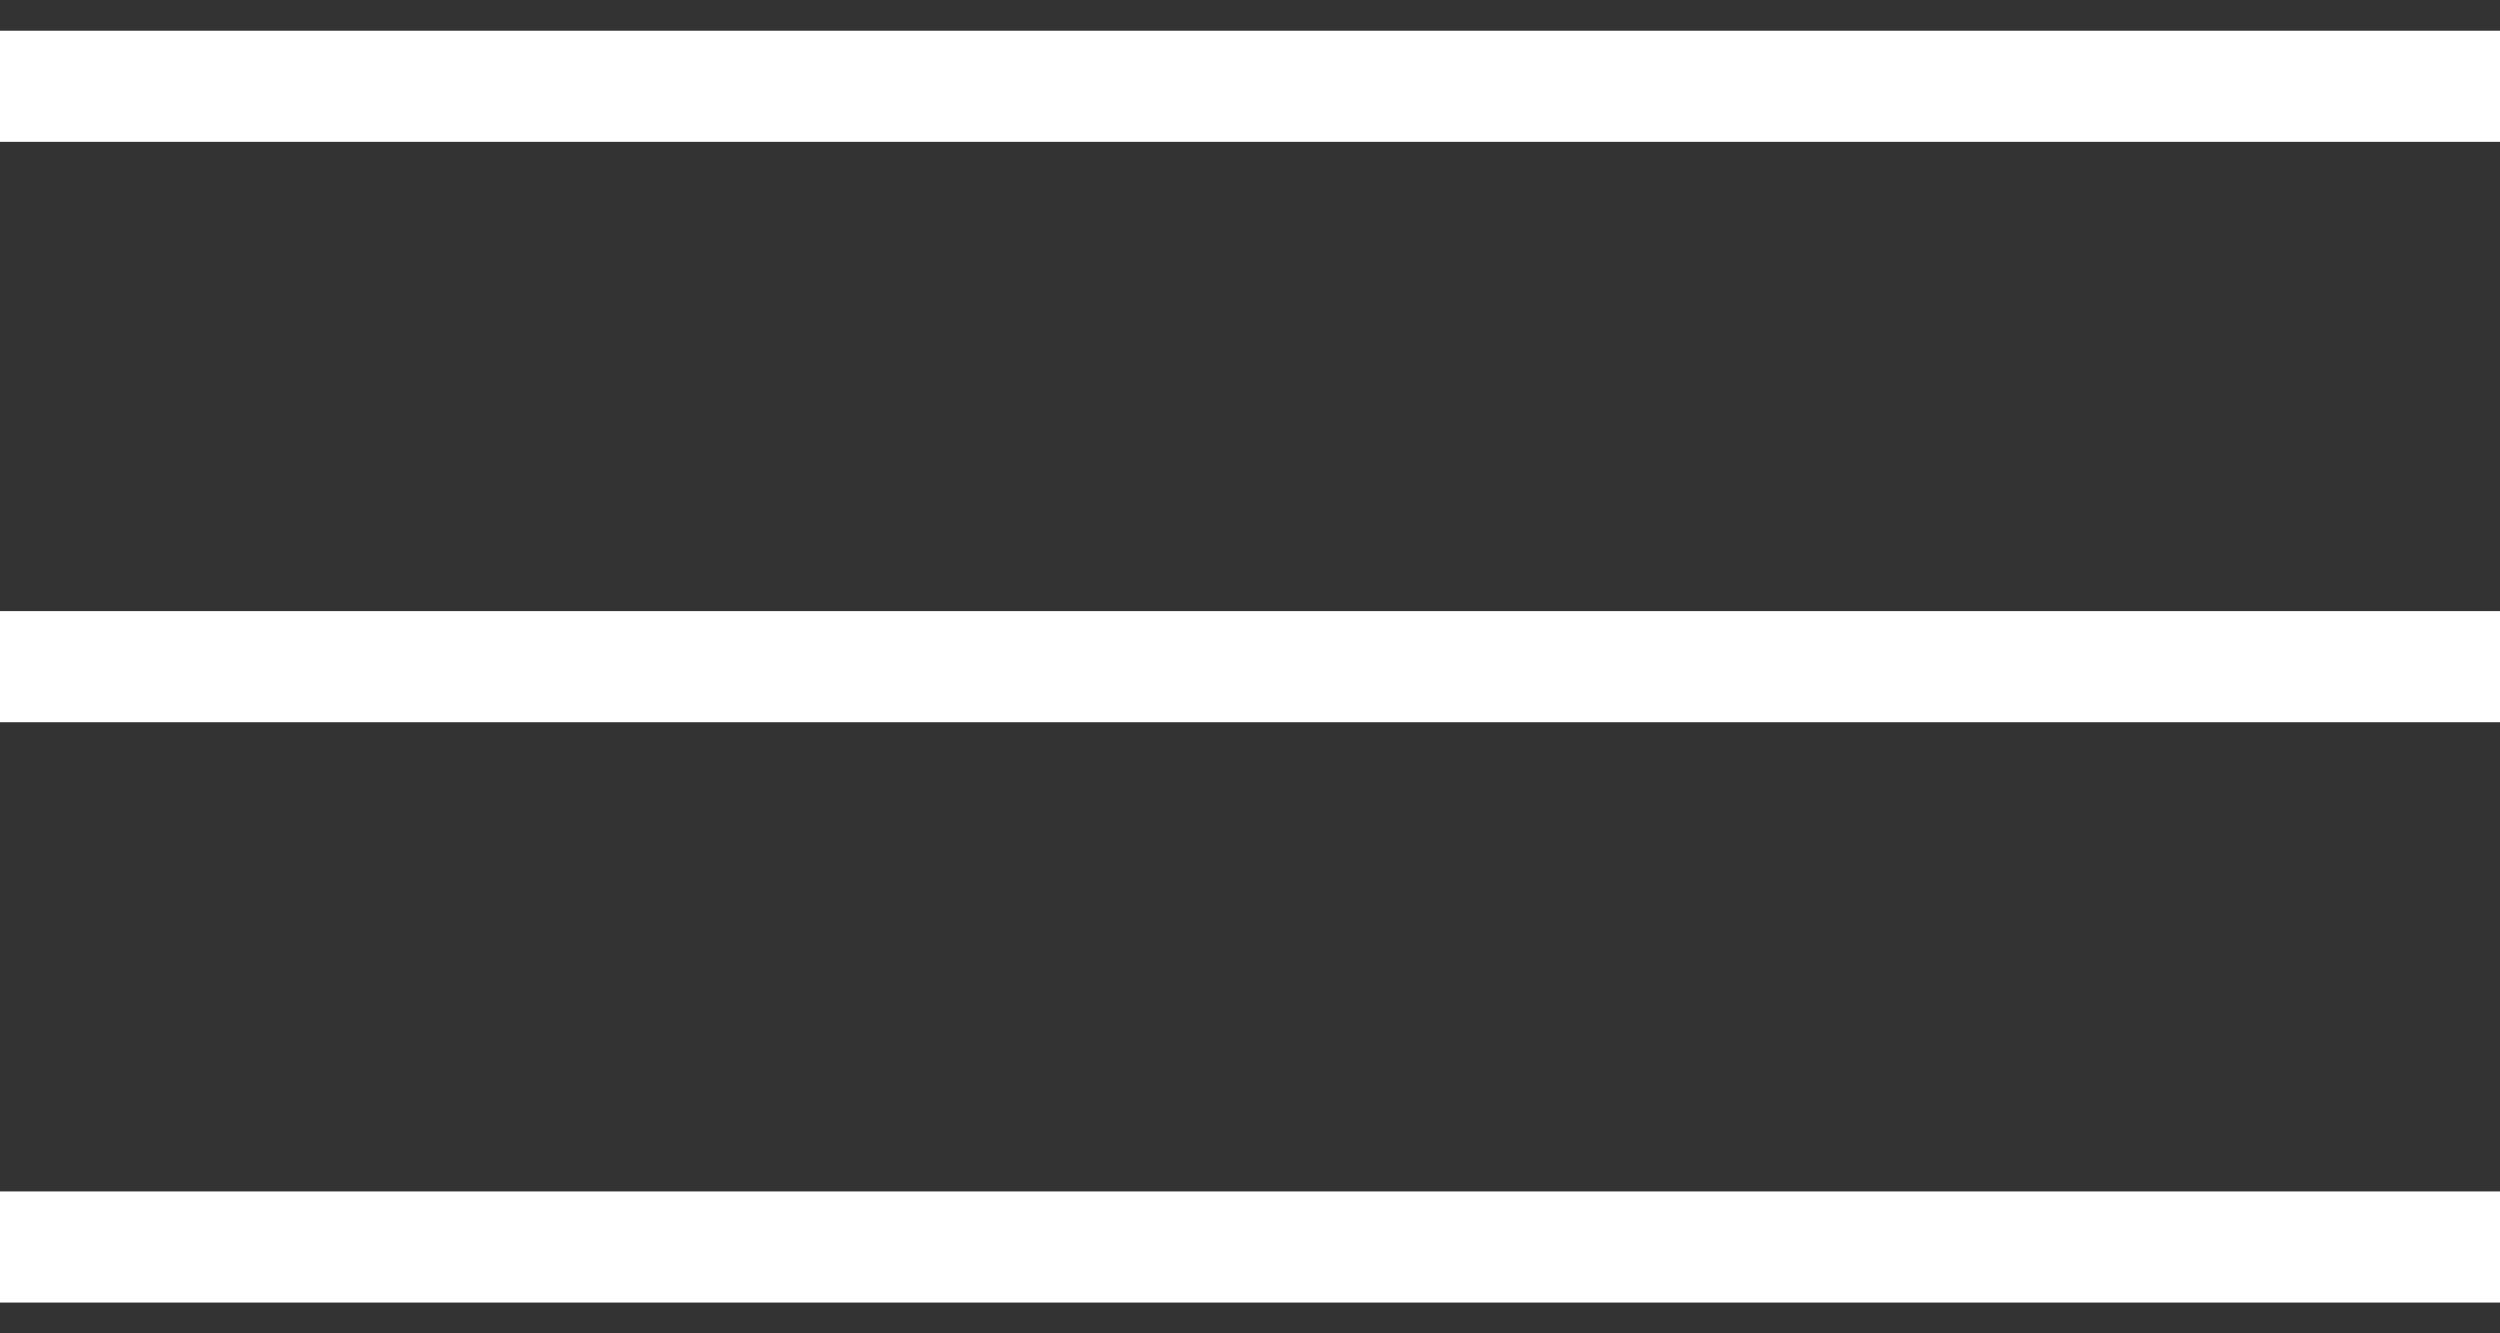
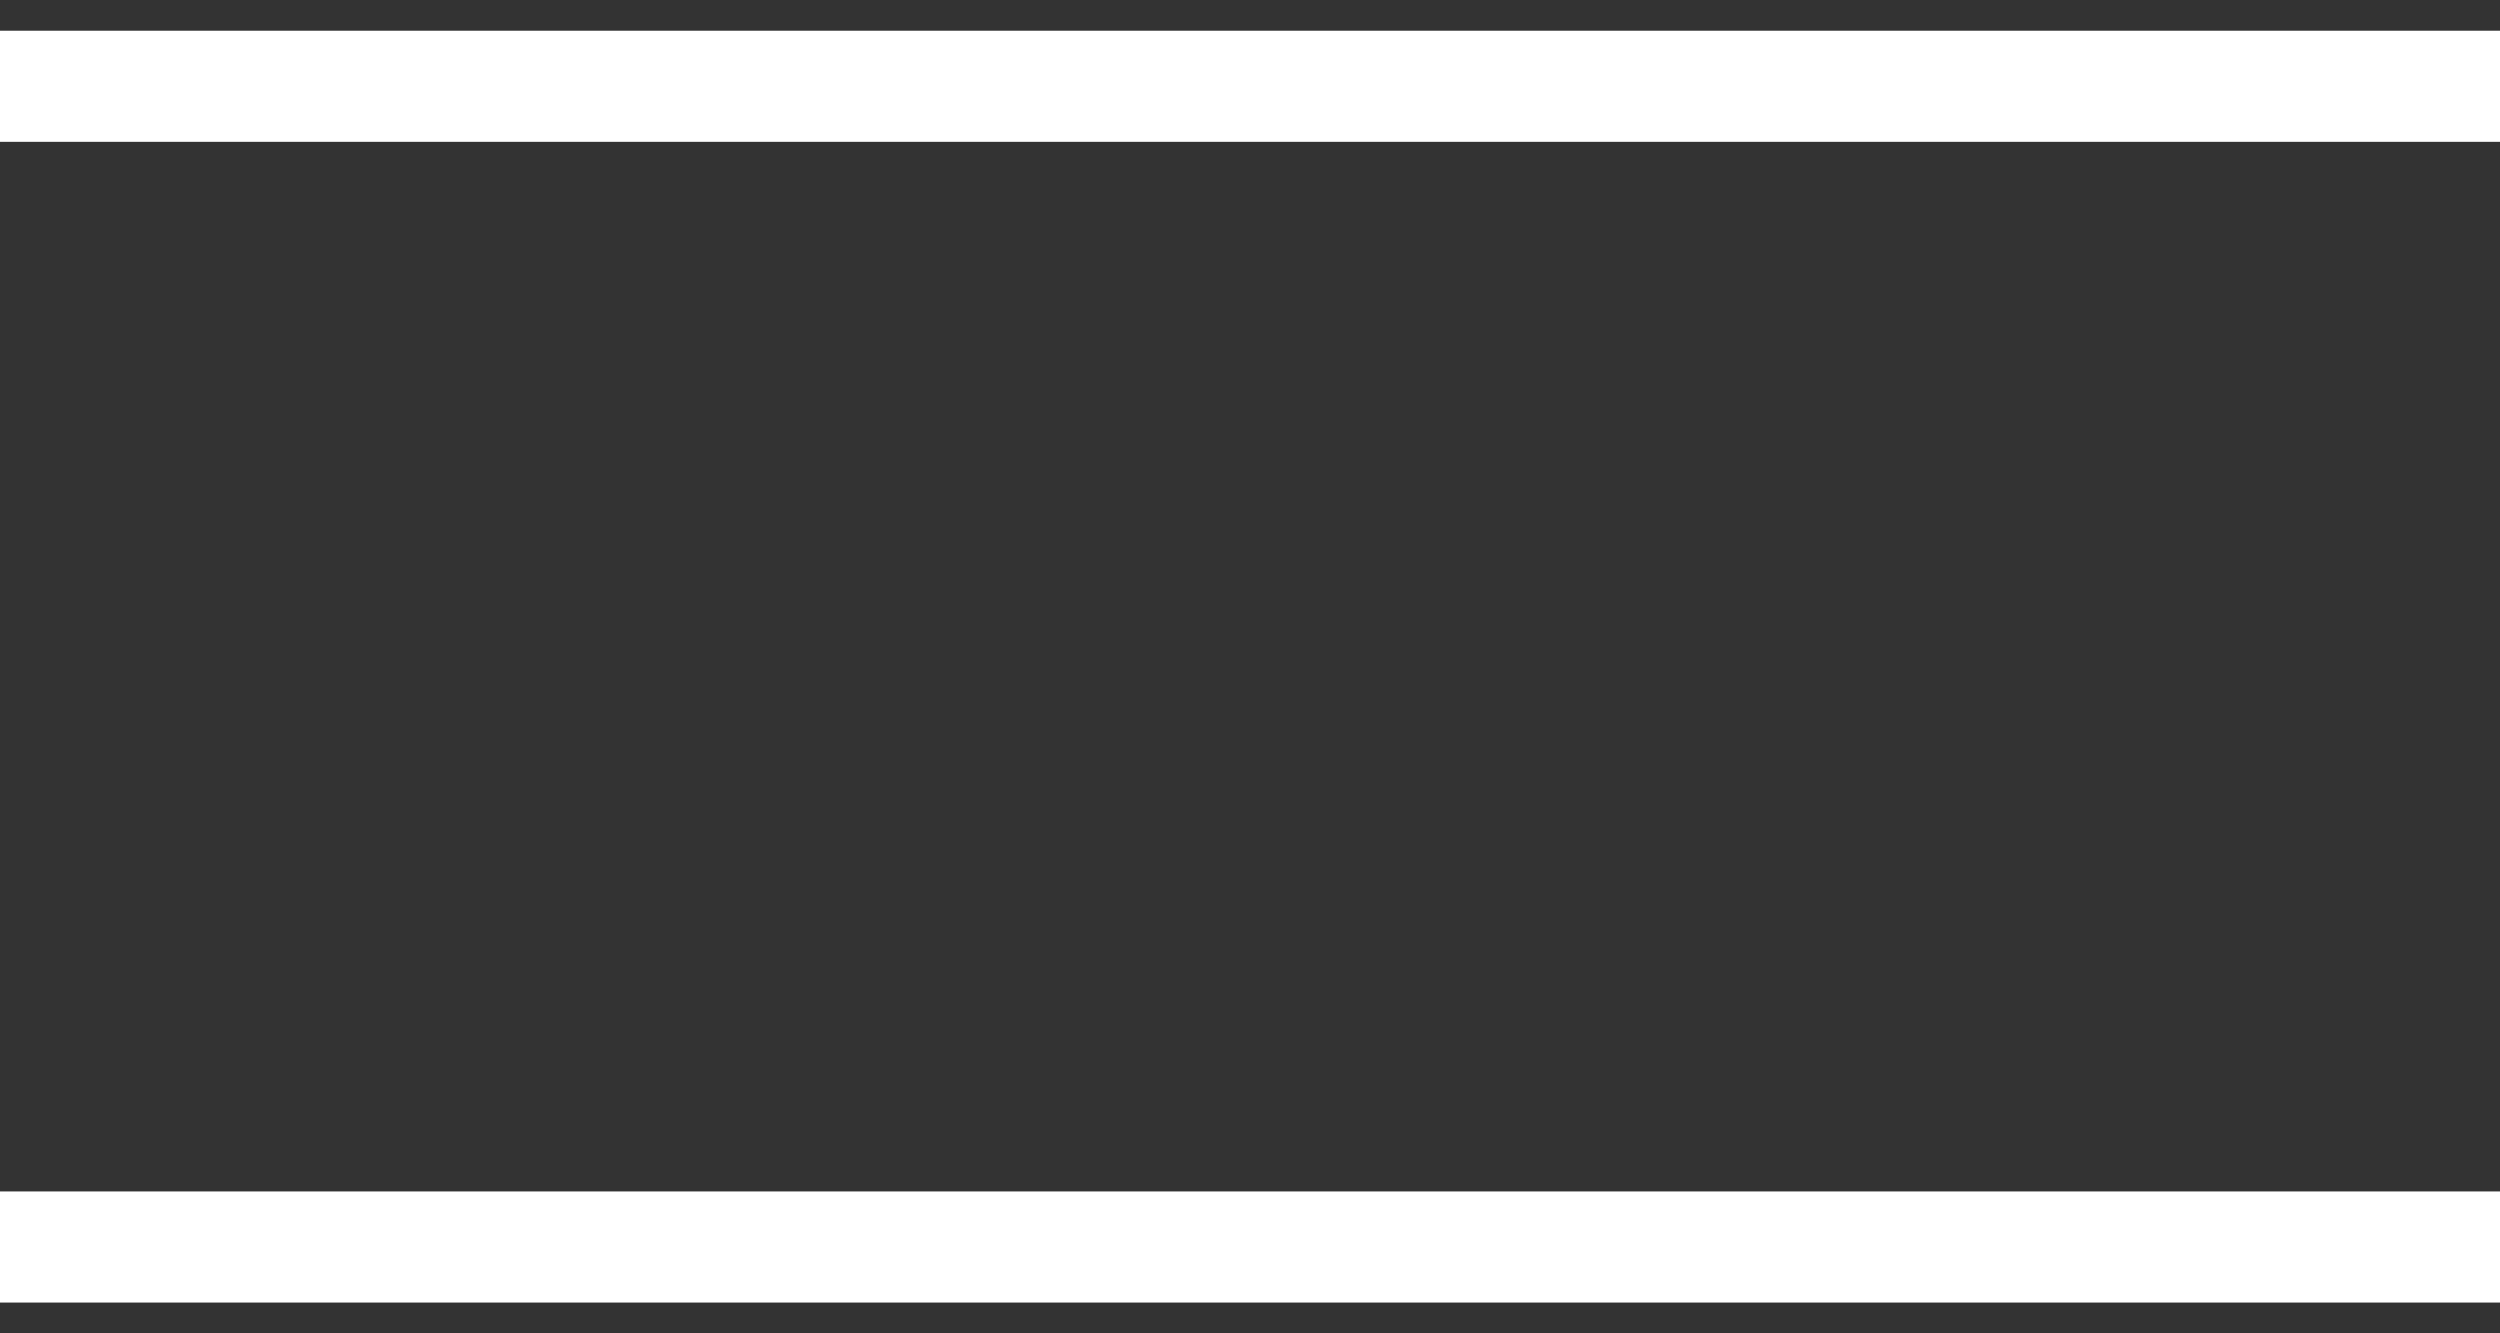
<svg xmlns="http://www.w3.org/2000/svg" width="45" height="24" viewBox="0 0 45 24" fill="none">
  <rect x="0" y="0" width="45" height="24" fill="#333333" stroke="none" />
  <line y1="1.553" x2="45" y2="1.553" stroke="white" stroke-width="2" />
-   <line y1="12" x2="45" y2="12" stroke="white" stroke-width="2" />
  <line y1="22.446" x2="45" y2="22.446" stroke="white" stroke-width="2" />
</svg>